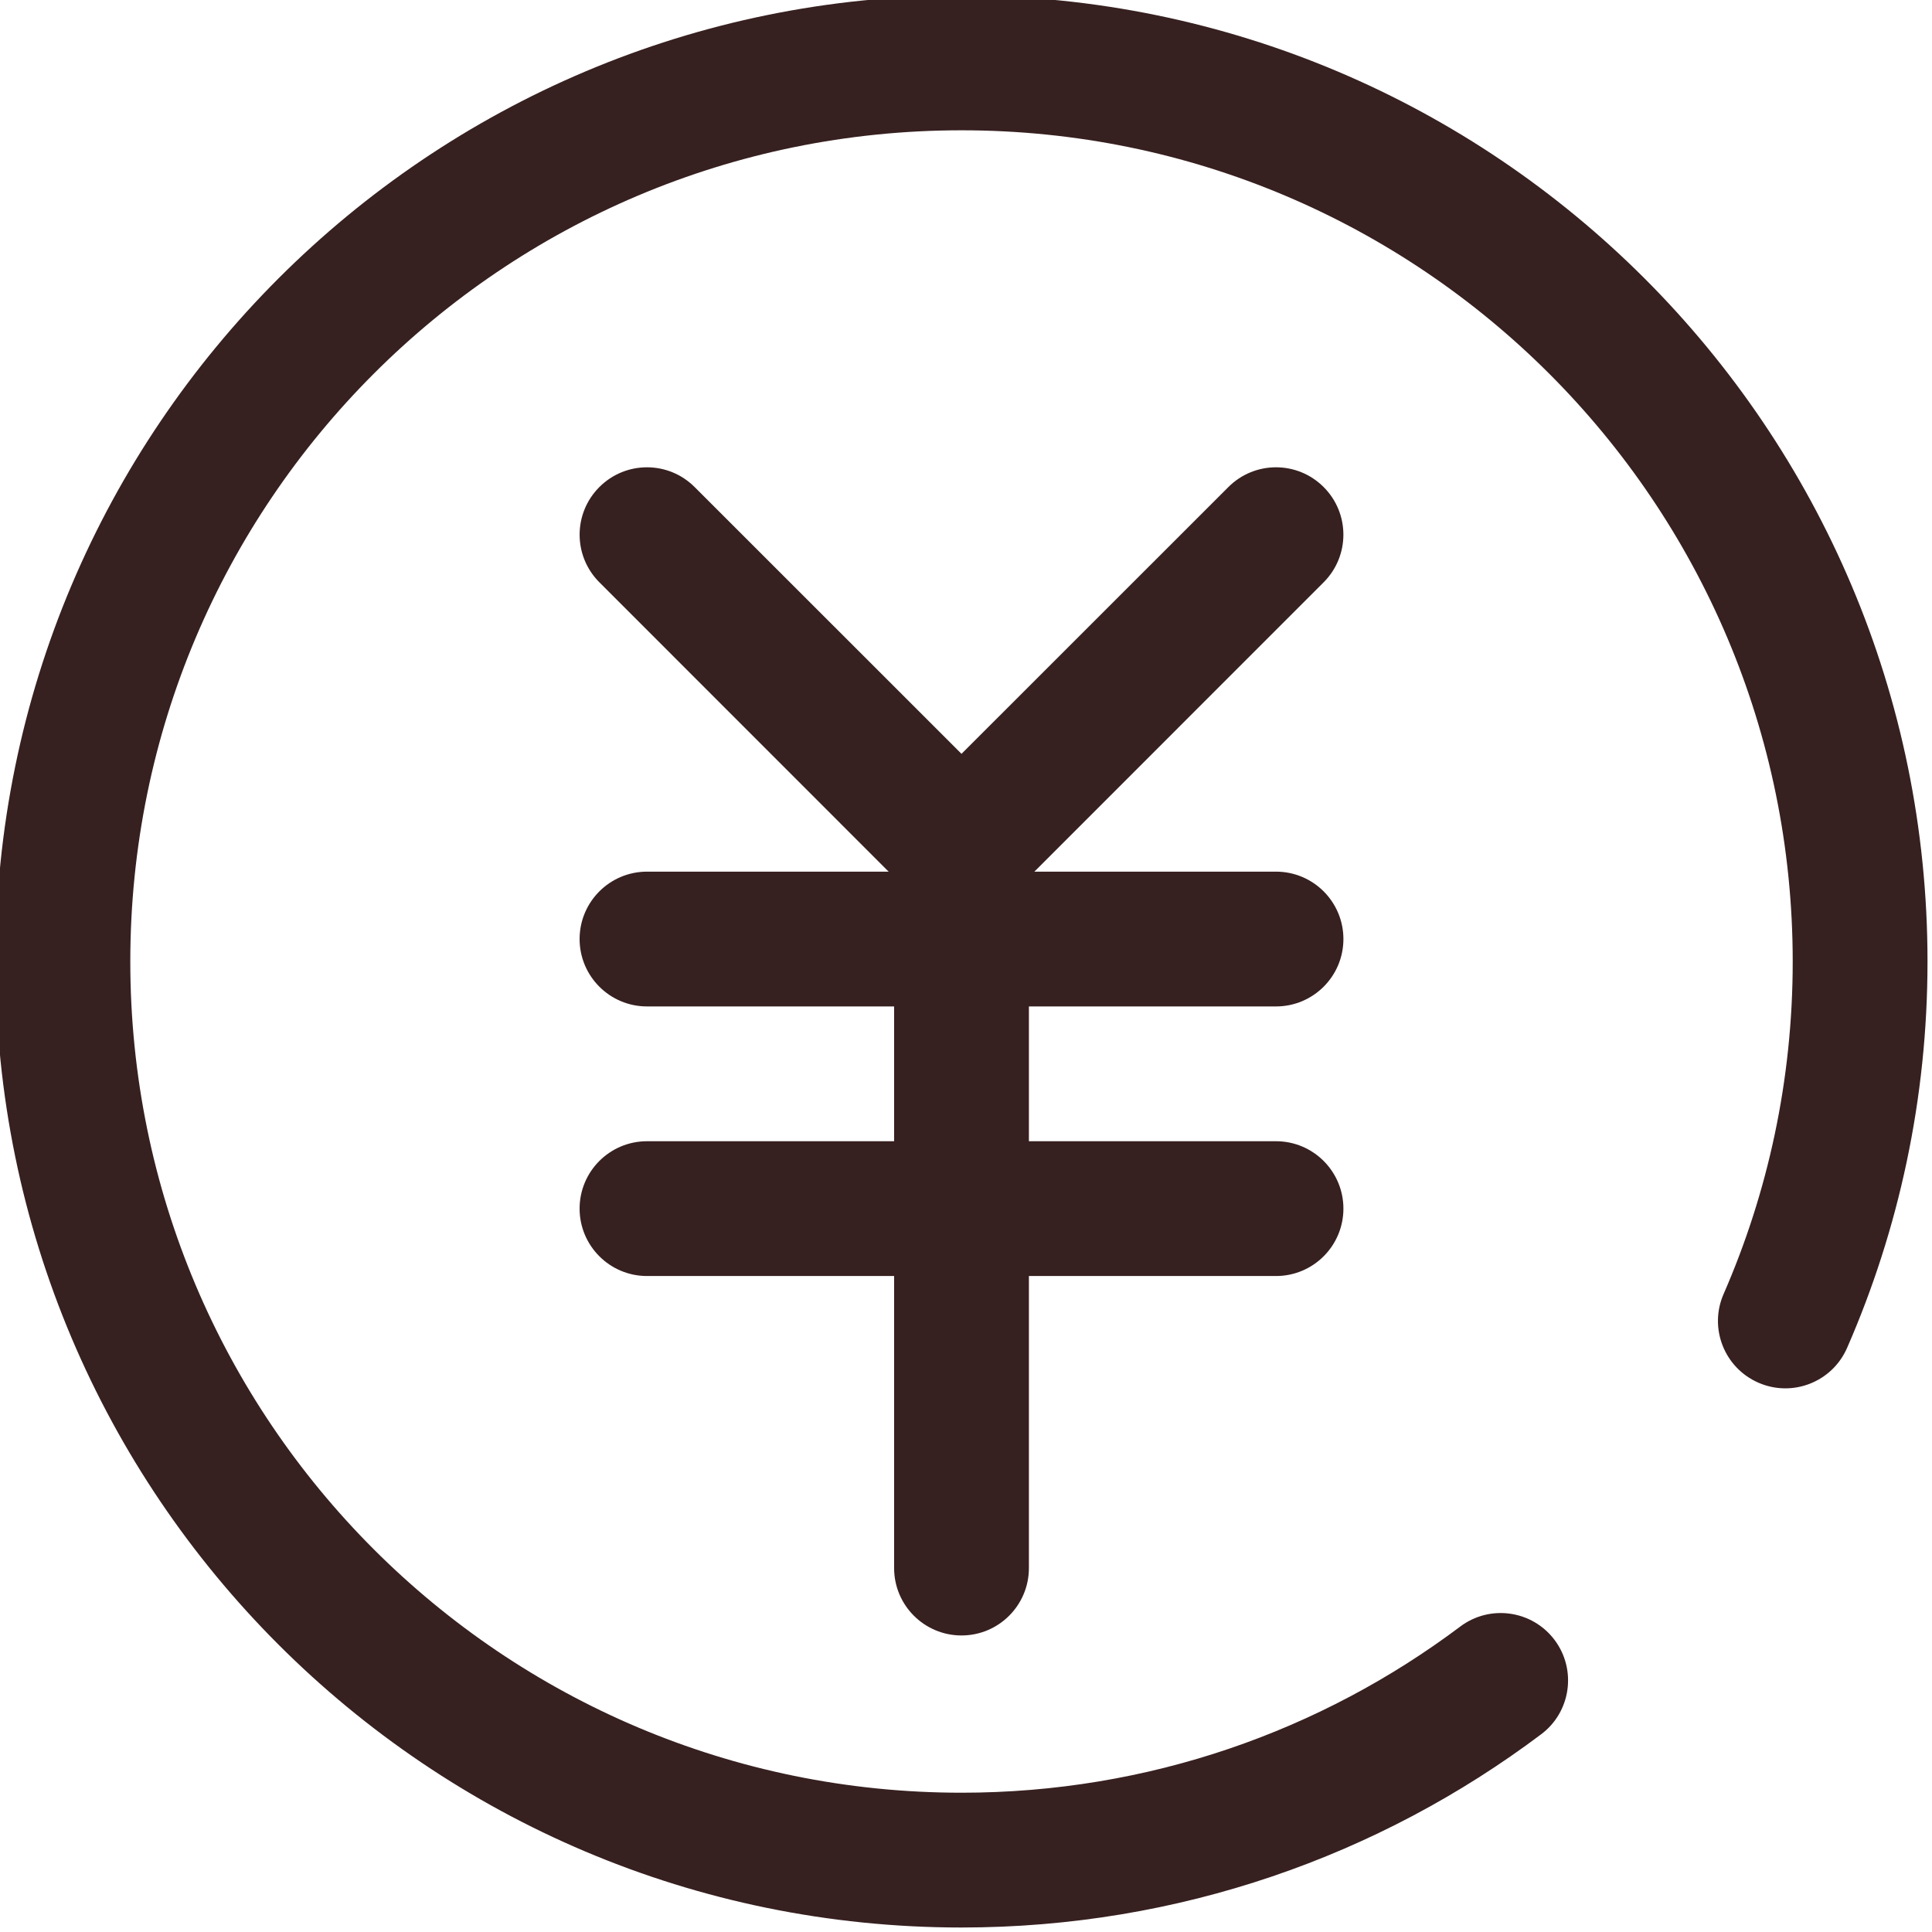
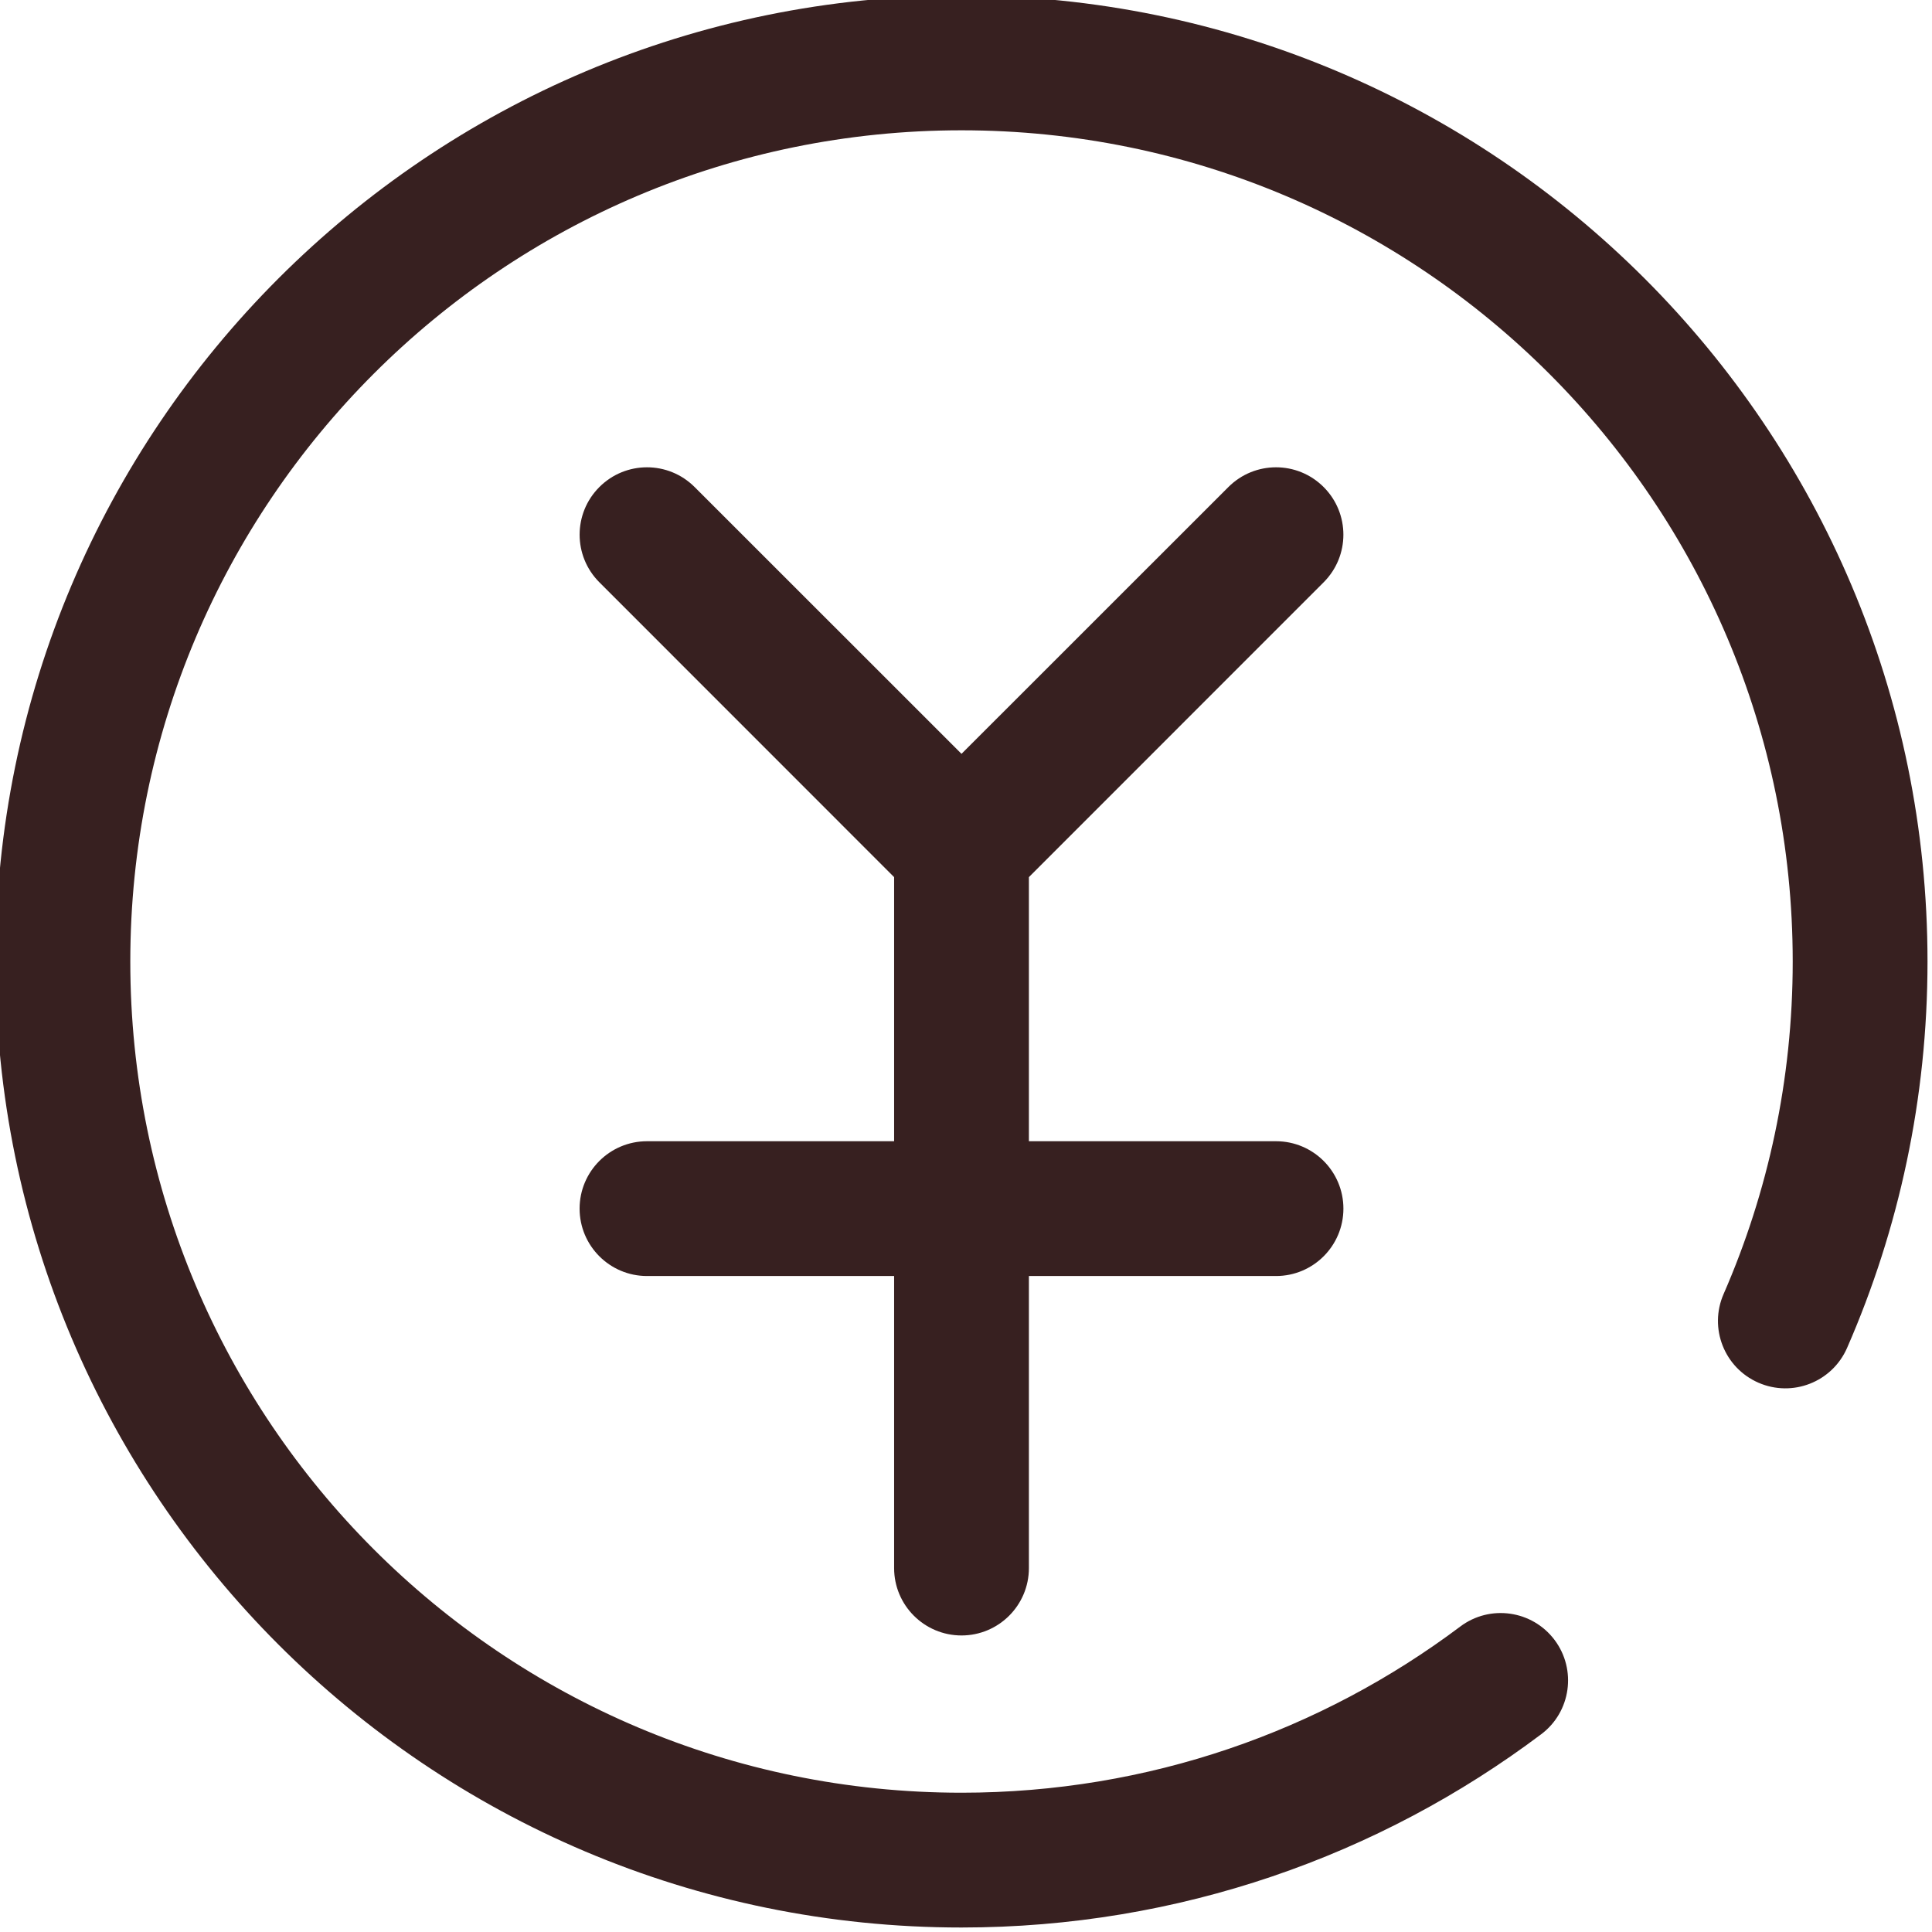
<svg xmlns="http://www.w3.org/2000/svg" fill="none" height="21.5" preserveAspectRatio="xMidYMid meet" style="fill: none" version="1" viewBox="1.3 1.3 21.5 21.5" width="21.5" zoomAndPan="magnify">
  <g id="change1_1">
    <path clip-rule="evenodd" d="M12 2.75C6.891 2.75 2.75 6.891 2.75 12C2.75 17.109 6.891 21.25 12 21.25C14.083 21.25 16.004 20.562 17.55 19.401C17.881 19.152 18.351 19.219 18.6 19.55C18.848 19.881 18.782 20.352 18.45 20.6C16.654 21.95 14.419 22.75 12 22.75C6.063 22.75 1.25 17.937 1.25 12C1.25 6.063 6.063 1.25 12 1.25C17.937 1.25 22.75 6.063 22.75 12C22.75 13.527 22.431 14.982 21.855 16.3C21.689 16.68 21.247 16.853 20.868 16.687C20.488 16.521 20.315 16.079 20.481 15.7C20.975 14.568 21.25 13.317 21.25 12C21.25 6.891 17.109 2.75 12 2.75Z" fill="#372020" fill-rule="evenodd" />
  </g>
  <g id="change1_2">
-     <path clip-rule="evenodd" d="M7.75 11.75C7.75 11.336 8.086 11 8.5 11H15.5C15.914 11 16.25 11.336 16.25 11.75C16.25 12.164 15.914 12.5 15.5 12.5H8.5C8.086 12.5 7.75 12.164 7.75 11.75Z" fill="#372020" fill-rule="evenodd" />
-   </g>
+     </g>
  <g id="change1_3">
    <path clip-rule="evenodd" d="M7.75 14.75C7.75 14.336 8.086 14 8.5 14H15.5C15.914 14 16.25 14.336 16.25 14.75C16.25 15.164 15.914 15.5 15.5 15.5H8.5C8.086 15.5 7.75 15.164 7.75 14.75Z" fill="#372020" fill-rule="evenodd" />
  </g>
  <g id="change1_4">
    <path clip-rule="evenodd" d="M7.97 6.72C8.263 6.427 8.737 6.427 9.03 6.72L12 9.689L14.97 6.72C15.263 6.427 15.737 6.427 16.03 6.72C16.323 7.013 16.323 7.487 16.03 7.78L12.75 11.061V18.75C12.75 19.164 12.414 19.5 12 19.5C11.586 19.5 11.25 19.164 11.25 18.75V11.061L7.97 7.78C7.677 7.487 7.677 7.013 7.97 6.72Z" fill="#372020" fill-rule="evenodd" />
  </g>
</svg>